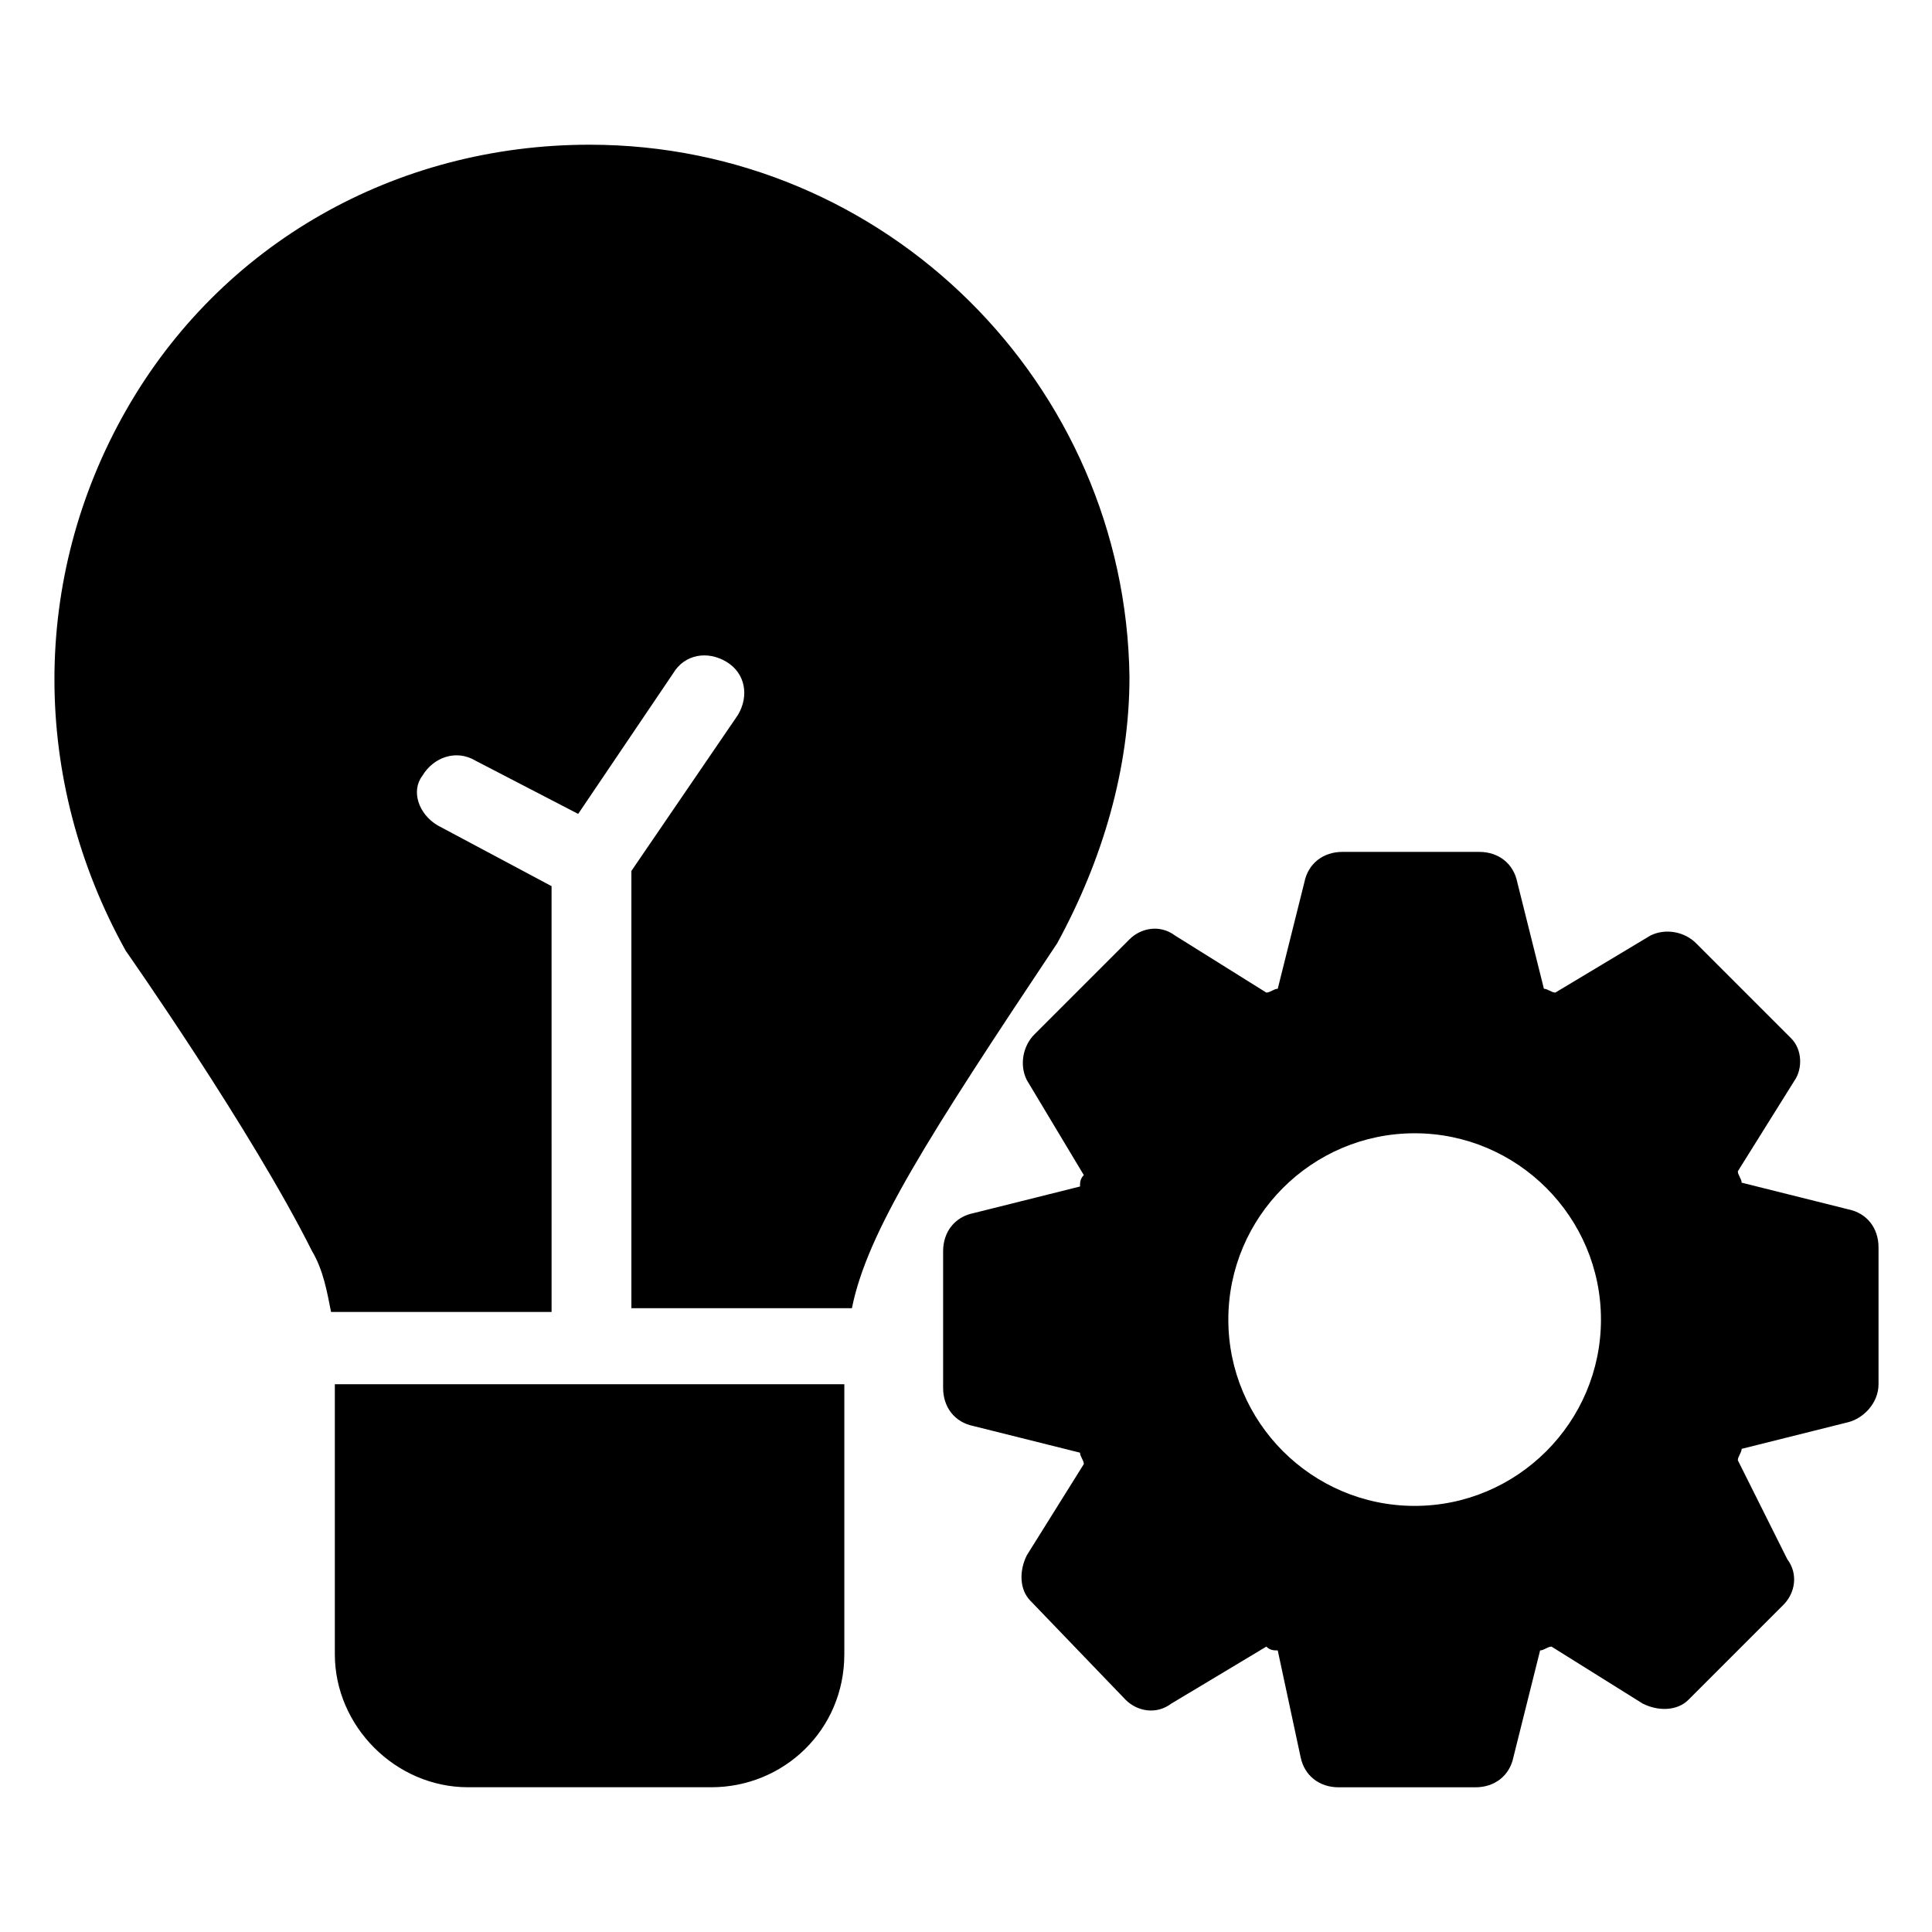
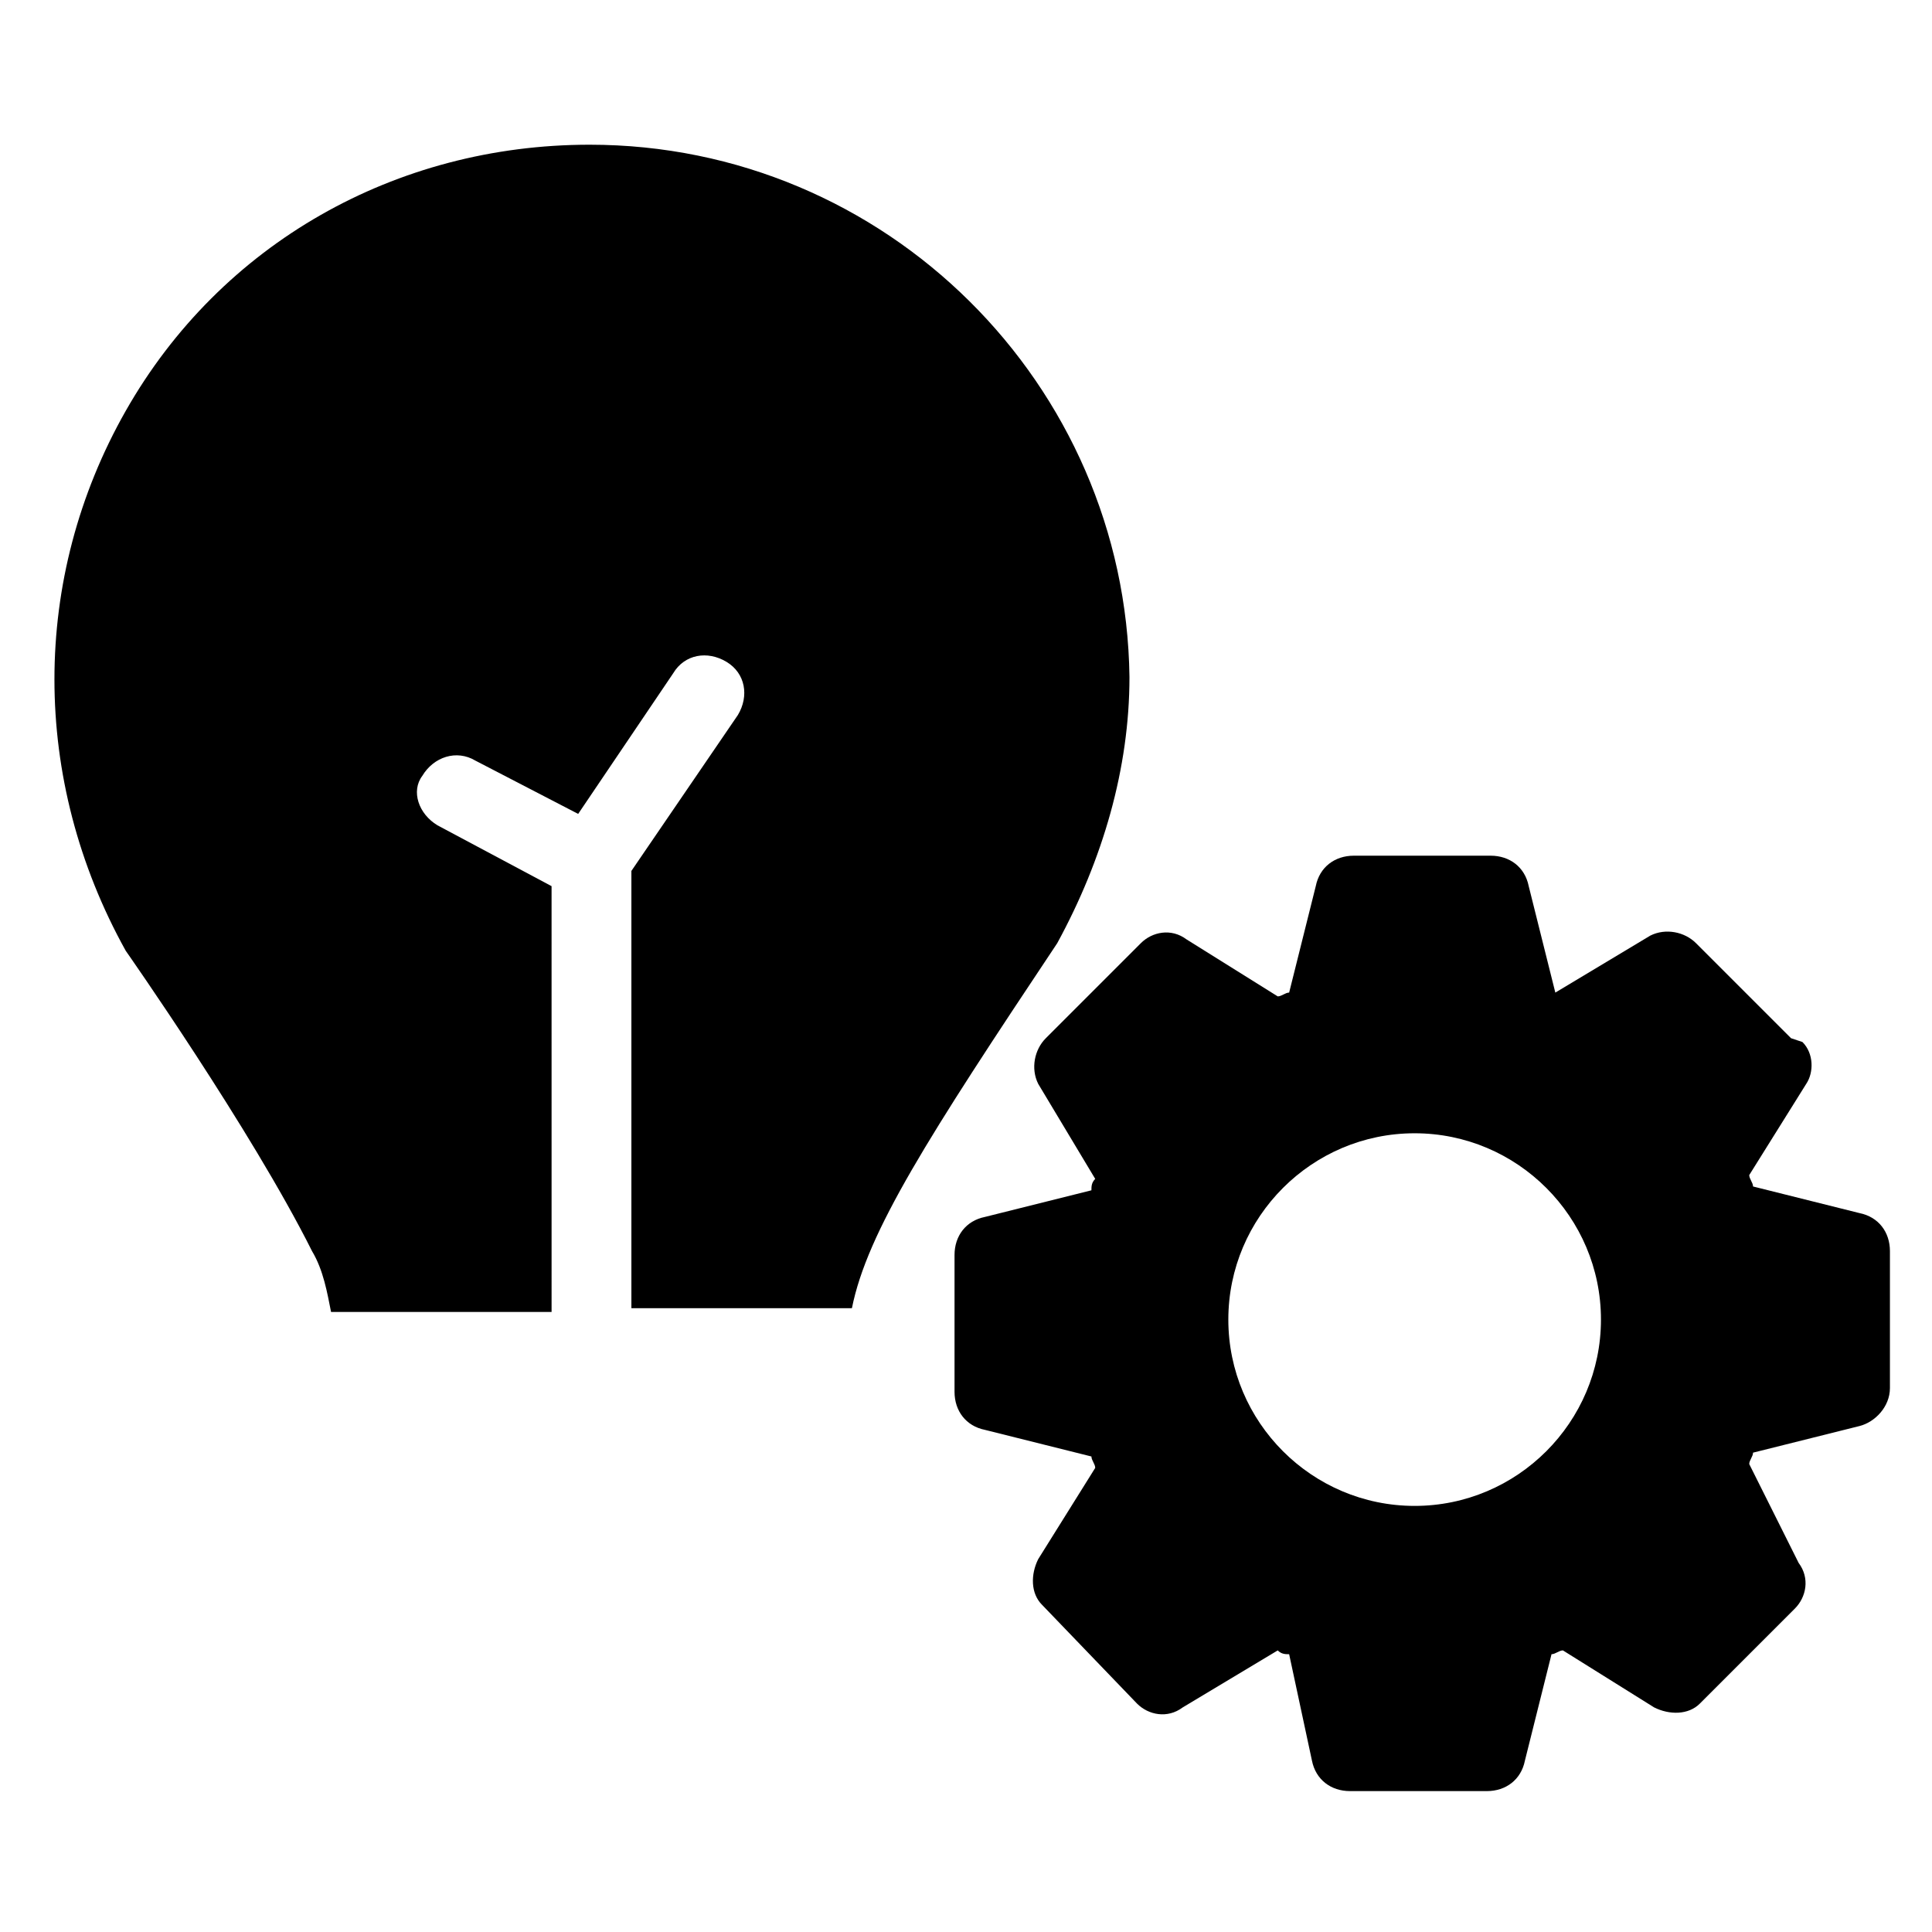
<svg xmlns="http://www.w3.org/2000/svg" fill="#000000" width="800px" height="800px" version="1.1" viewBox="144 144 512 512">
  <g>
-     <path d="m618.65 419.14-25.191-25.191c-3.023-3.023-8.062-4.031-12.09-2.016l-25.191 15.113c-1.008 0-2.016-1.008-3.023-1.008l-7.055-28.215c-1.008-5.039-5.039-8.062-10.078-8.062h-36.273c-5.039 0-9.07 3.023-10.078 8.062l-7.055 28.215c-1.008 0-2.016 1.008-3.023 1.008l-24.184-15.113c-4.031-3.023-9.07-2.016-12.09 1.008l-25.191 25.191c-3.023 3.023-4.031 8.062-2.016 12.09l15.113 25.191c-1.008 1.008-1.008 2.016-1.008 3.023l-28.215 7.055c-5.039 1.008-8.062 5.039-8.062 10.078v36.273c0 5.039 3.023 9.07 8.062 10.078l28.215 7.055c0 1.008 1.008 2.016 1.008 3.023l-15.113 24.184c-2.016 4.031-2.016 9.07 1.008 12.09l25.191 26.199c3.023 3.023 8.062 4.031 12.09 1.008l25.191-15.113c1.008 1.008 2.016 1.008 3.023 1.008l6.047 28.215c1.008 5.039 5.039 8.062 10.078 8.062h36.273c5.039 0 9.07-3.023 10.078-8.062l7.055-28.215c1.008 0 2.016-1.008 3.023-1.008l24.184 15.113c4.031 2.016 9.07 2.016 12.09-1.008l25.191-25.191c3.023-3.023 4.031-8.062 1.008-12.09l-13.098-26.207c0-1.008 1.008-2.016 1.008-3.023l28.215-7.055c4.031-1.008 8.062-5.039 8.062-10.078v-36.273c0-5.039-3.023-9.07-8.062-10.078l-28.215-7.055c0-1.008-1.008-2.016-1.008-3.023l15.113-24.184c2.016-3.016 2.016-8.051-1.008-11.074zm-99.754 123.94c-27.207 0-49.375-22.168-49.375-49.375s22.168-49.375 49.375-49.375c27.207 0 49.375 22.168 49.375 49.375-0.004 27.207-22.172 49.375-49.375 49.375z" />
+     <path d="m618.65 419.14-25.191-25.191c-3.023-3.023-8.062-4.031-12.09-2.016l-25.191 15.113l-7.055-28.215c-1.008-5.039-5.039-8.062-10.078-8.062h-36.273c-5.039 0-9.07 3.023-10.078 8.062l-7.055 28.215c-1.008 0-2.016 1.008-3.023 1.008l-24.184-15.113c-4.031-3.023-9.07-2.016-12.09 1.008l-25.191 25.191c-3.023 3.023-4.031 8.062-2.016 12.09l15.113 25.191c-1.008 1.008-1.008 2.016-1.008 3.023l-28.215 7.055c-5.039 1.008-8.062 5.039-8.062 10.078v36.273c0 5.039 3.023 9.07 8.062 10.078l28.215 7.055c0 1.008 1.008 2.016 1.008 3.023l-15.113 24.184c-2.016 4.031-2.016 9.07 1.008 12.09l25.191 26.199c3.023 3.023 8.062 4.031 12.09 1.008l25.191-15.113c1.008 1.008 2.016 1.008 3.023 1.008l6.047 28.215c1.008 5.039 5.039 8.062 10.078 8.062h36.273c5.039 0 9.07-3.023 10.078-8.062l7.055-28.215c1.008 0 2.016-1.008 3.023-1.008l24.184 15.113c4.031 2.016 9.07 2.016 12.09-1.008l25.191-25.191c3.023-3.023 4.031-8.062 1.008-12.09l-13.098-26.207c0-1.008 1.008-2.016 1.008-3.023l28.215-7.055c4.031-1.008 8.062-5.039 8.062-10.078v-36.273c0-5.039-3.023-9.07-8.062-10.078l-28.215-7.055c0-1.008-1.008-2.016-1.008-3.023l15.113-24.184c2.016-3.016 2.016-8.051-1.008-11.074zm-99.754 123.94c-27.207 0-49.375-22.168-49.375-49.375s22.168-49.375 49.375-49.375c27.207 0 49.375 22.168 49.375 49.375-0.004 27.207-22.172 49.375-49.375 49.375z" />
    <path d="m300.25 182.35c-51.387 0-97.738 26.199-122.93 70.535-25.191 44.336-25.191 97.738 0 143.08 0 0 33.25 47.359 49.375 79.602 3.023 5.039 4.031 11.082 5.039 16.121h58.441l-0.004-112.85-30.23-16.121c-5.039-3.023-7.055-9.07-4.031-13.098 3.023-5.039 9.07-7.055 14.105-4.031l27.207 14.105 25.191-37.281c3.023-5.039 9.07-6.047 14.105-3.023 5.039 3.023 6.047 9.07 3.023 14.105l-28.215 41.312v115.88h58.441c4.031-20.152 20.152-45.344 54.41-96.73 12.09-22.168 19.145-46.352 19.145-70.535-1-77.586-64.48-141.07-143.07-141.07z" />
-     <path d="m332.49 617.64c19.145 0 35.266-15.113 35.266-35.266v-71.539l-135.02-0.004v71.539c0 19.145 16.121 35.266 35.266 35.266z" />
  </g>
</svg>